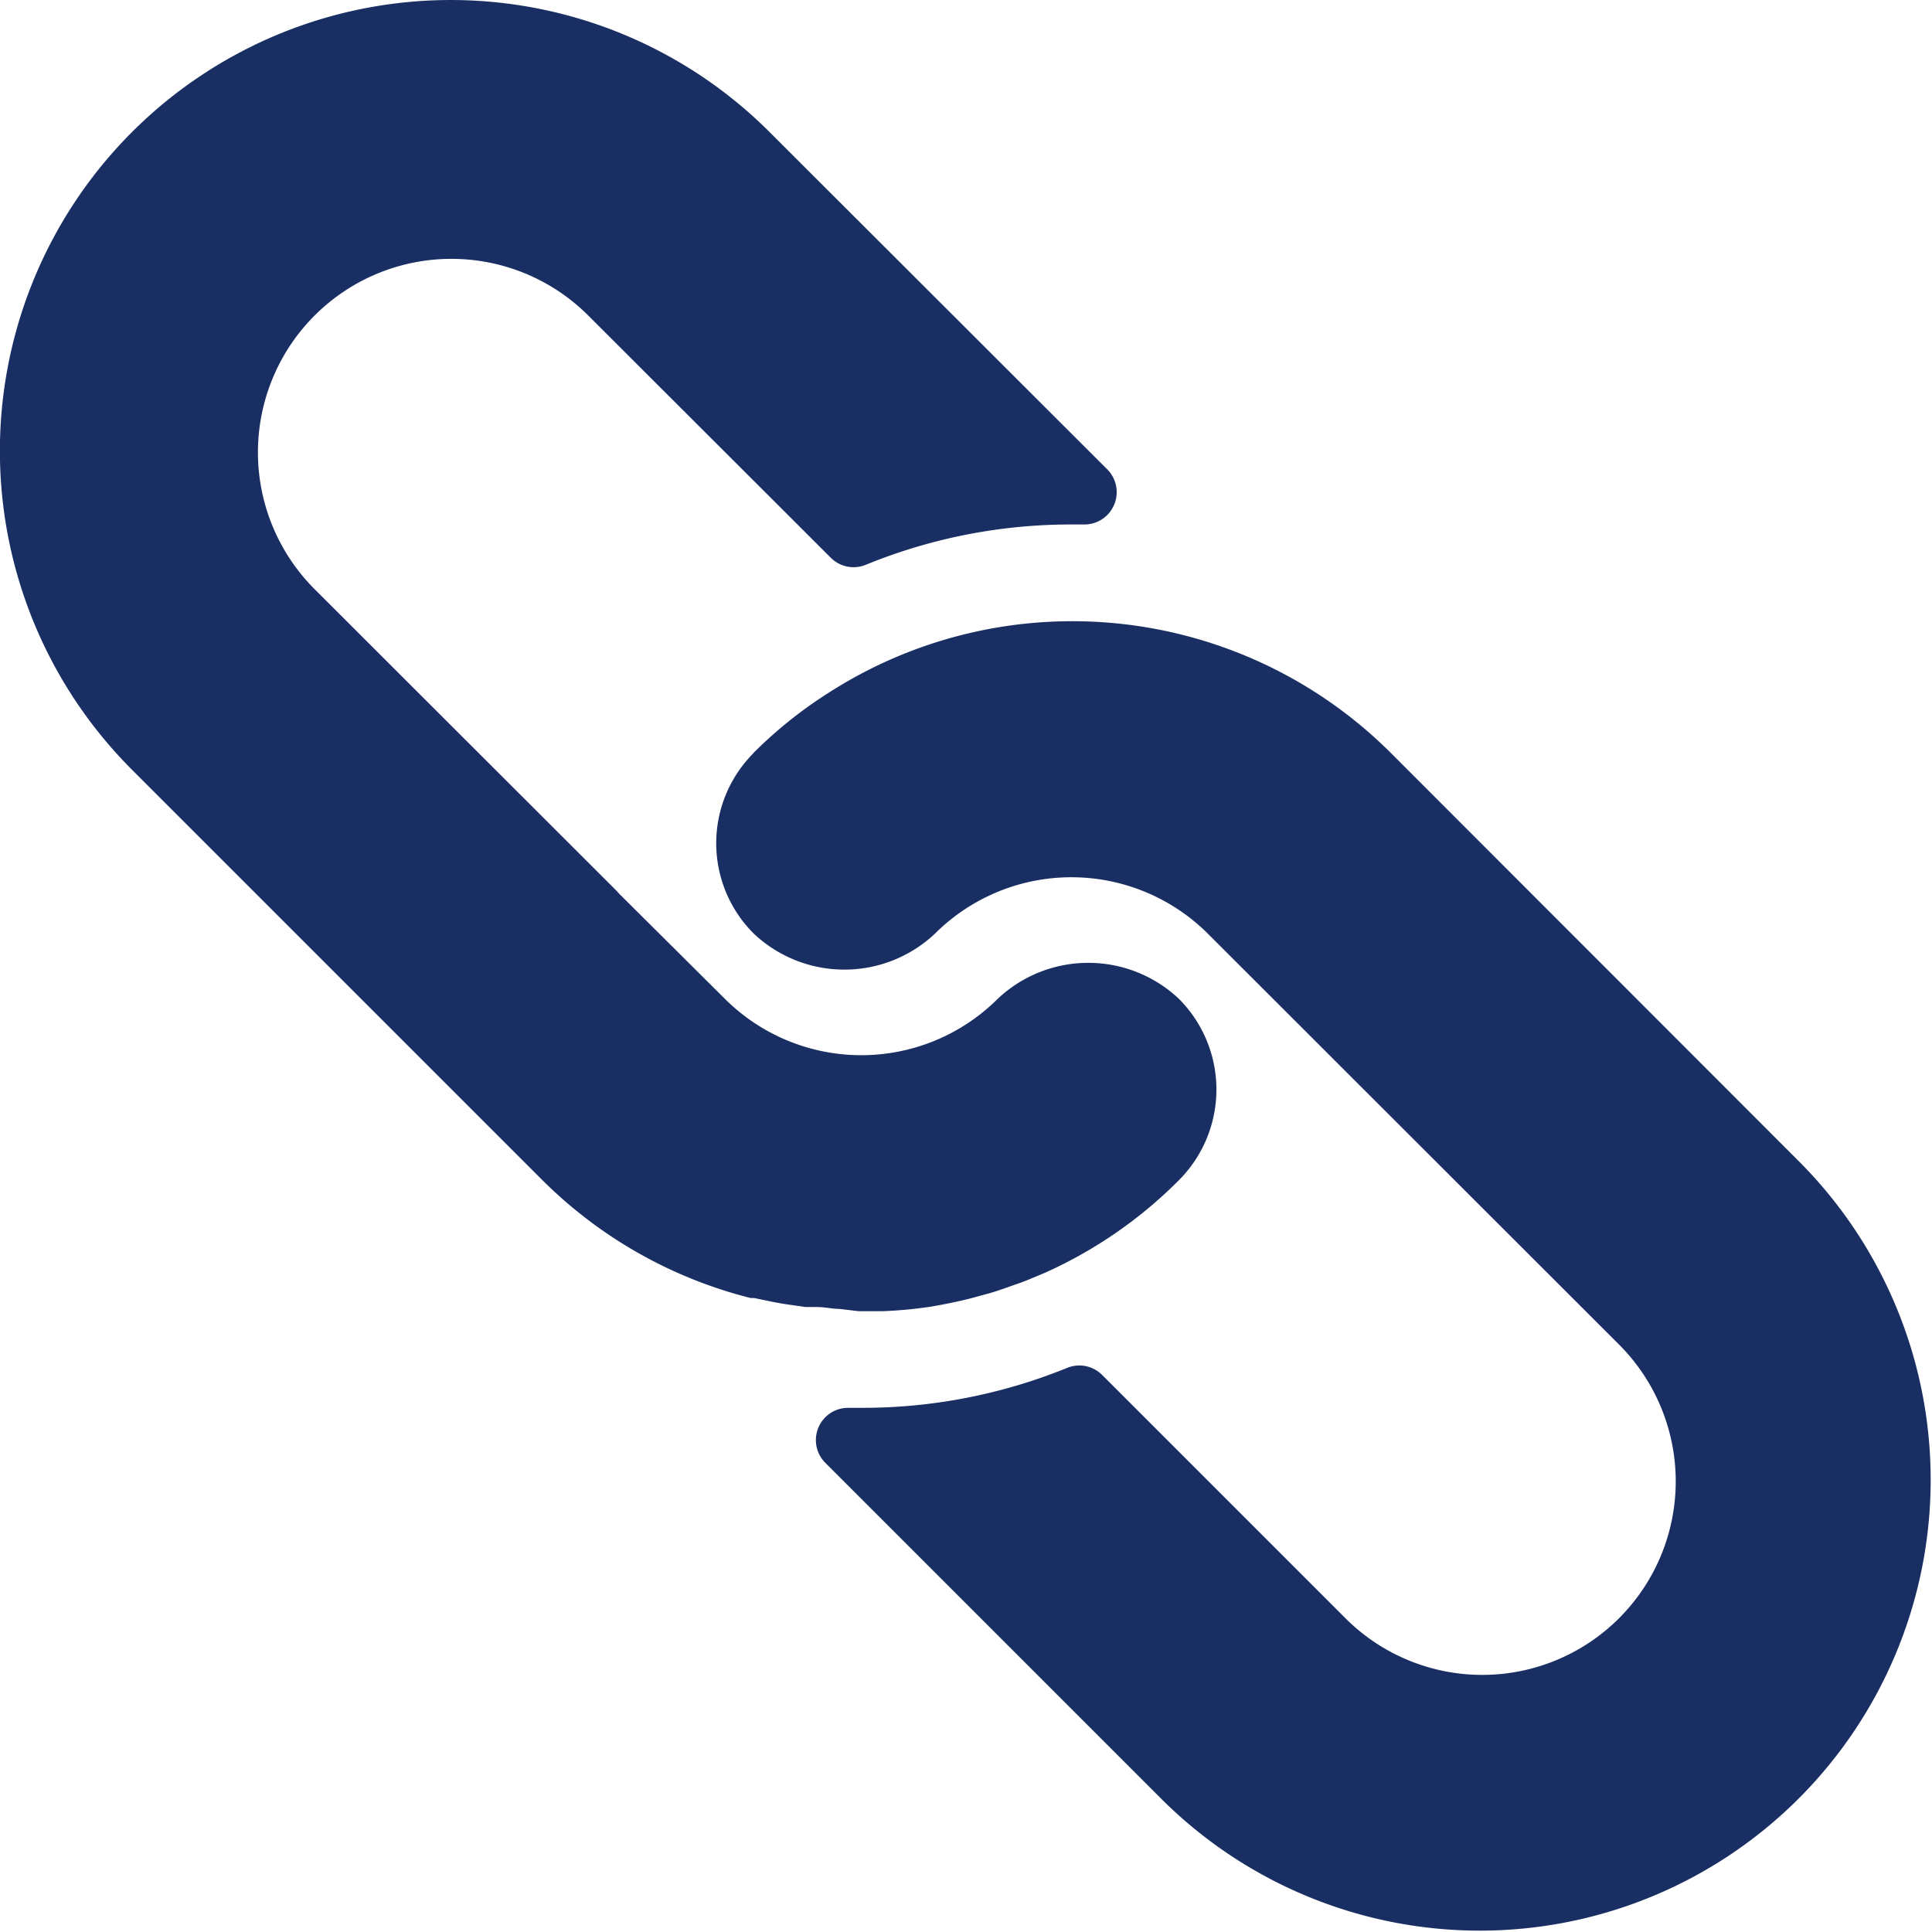
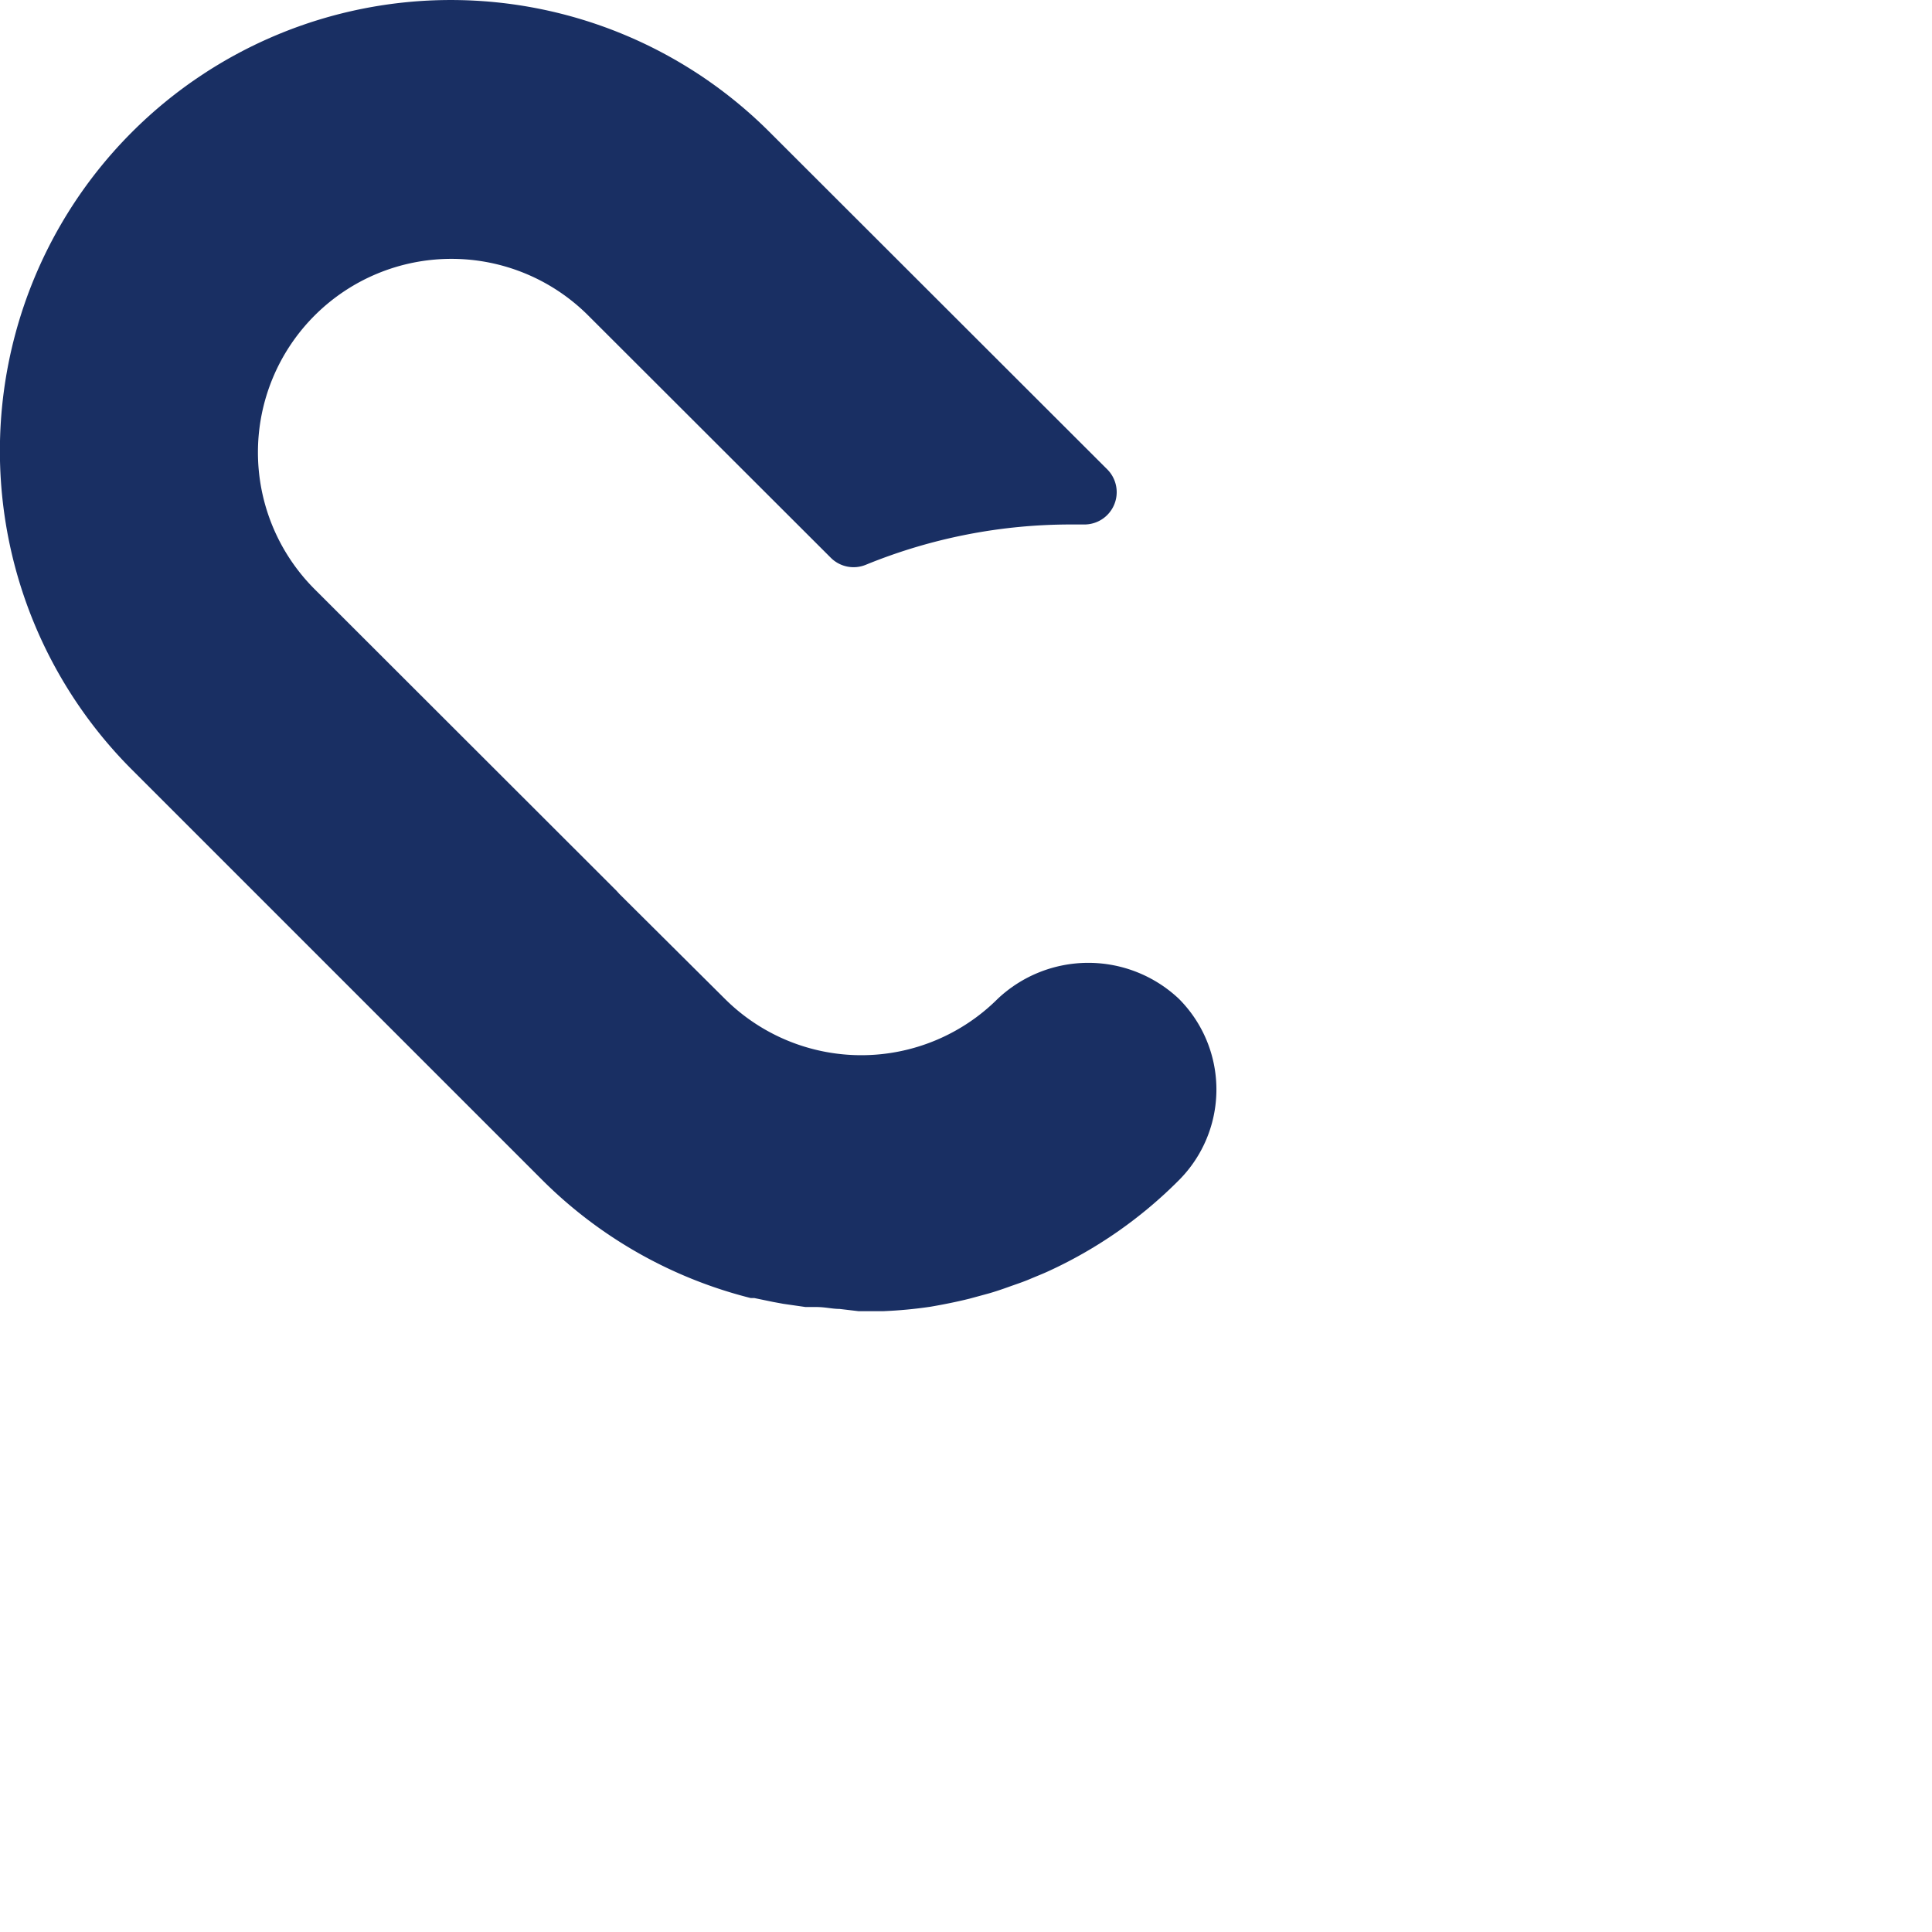
<svg xmlns="http://www.w3.org/2000/svg" width="25.417" height="25.421" viewBox="0 0 25.417 25.421">
  <defs>
    <style>.a{fill:#192f63;}</style>
  </defs>
  <g transform="translate(9.414 8.172)">
-     <path class="a" d="M.534,166.351a5.767,5.767,0,0,1,1-.8,5.931,5.931,0,0,1,7.392.8l5.388,5.392a5.931,5.931,0,0,1-8.383,8.392l-4.448-4.448a.424.424,0,0,1,.3-.724h.169a7.131,7.131,0,0,0,2.711-.525.424.424,0,0,1,.462.093l3.2,3.2a2.543,2.543,0,0,0,3.6-3.6l-5.409-5.405a2.542,2.542,0,0,0-3.592,0,1.737,1.737,0,0,1-2.381,0,1.678,1.678,0,0,1,0-2.381Z" transform="translate(-0.039 -164.614)" />
-   </g>
+     </g>
  <g transform="translate(0 0)">
    <g transform="translate(0 0)">
      <path class="a" d="M191.239,1.737a5.931,5.931,0,0,1,8.387,0l4.444,4.439a.425.425,0,0,1-.309.724H203.6a7.116,7.116,0,0,0-2.707.53.424.424,0,0,1-.462-.093l-3.19-3.186a2.543,2.543,0,1,0-3.6,3.6l3.973,3.969.034.038,1.389,1.381a2.542,2.542,0,0,0,3.592,0,1.737,1.737,0,0,1,2.381,0,1.689,1.689,0,0,1,0,2.389,5.879,5.879,0,0,1-1.694,1.186c-.089.042-.178.076-.267.114s-.182.068-.271.1-.182.064-.271.089l-.25.068c-.169.042-.339.076-.513.106a5.9,5.9,0,0,1-.631.059H200.8l-.254-.03c-.093,0-.191-.025-.3-.025H200.1l-.292-.042-.136-.025-.246-.051h-.047a5.93,5.93,0,0,1-2.749-1.559l-5.392-5.392A5.931,5.931,0,0,1,191.239,1.737Z" transform="translate(-189.502 0)" />
    </g>
  </g>
</svg>